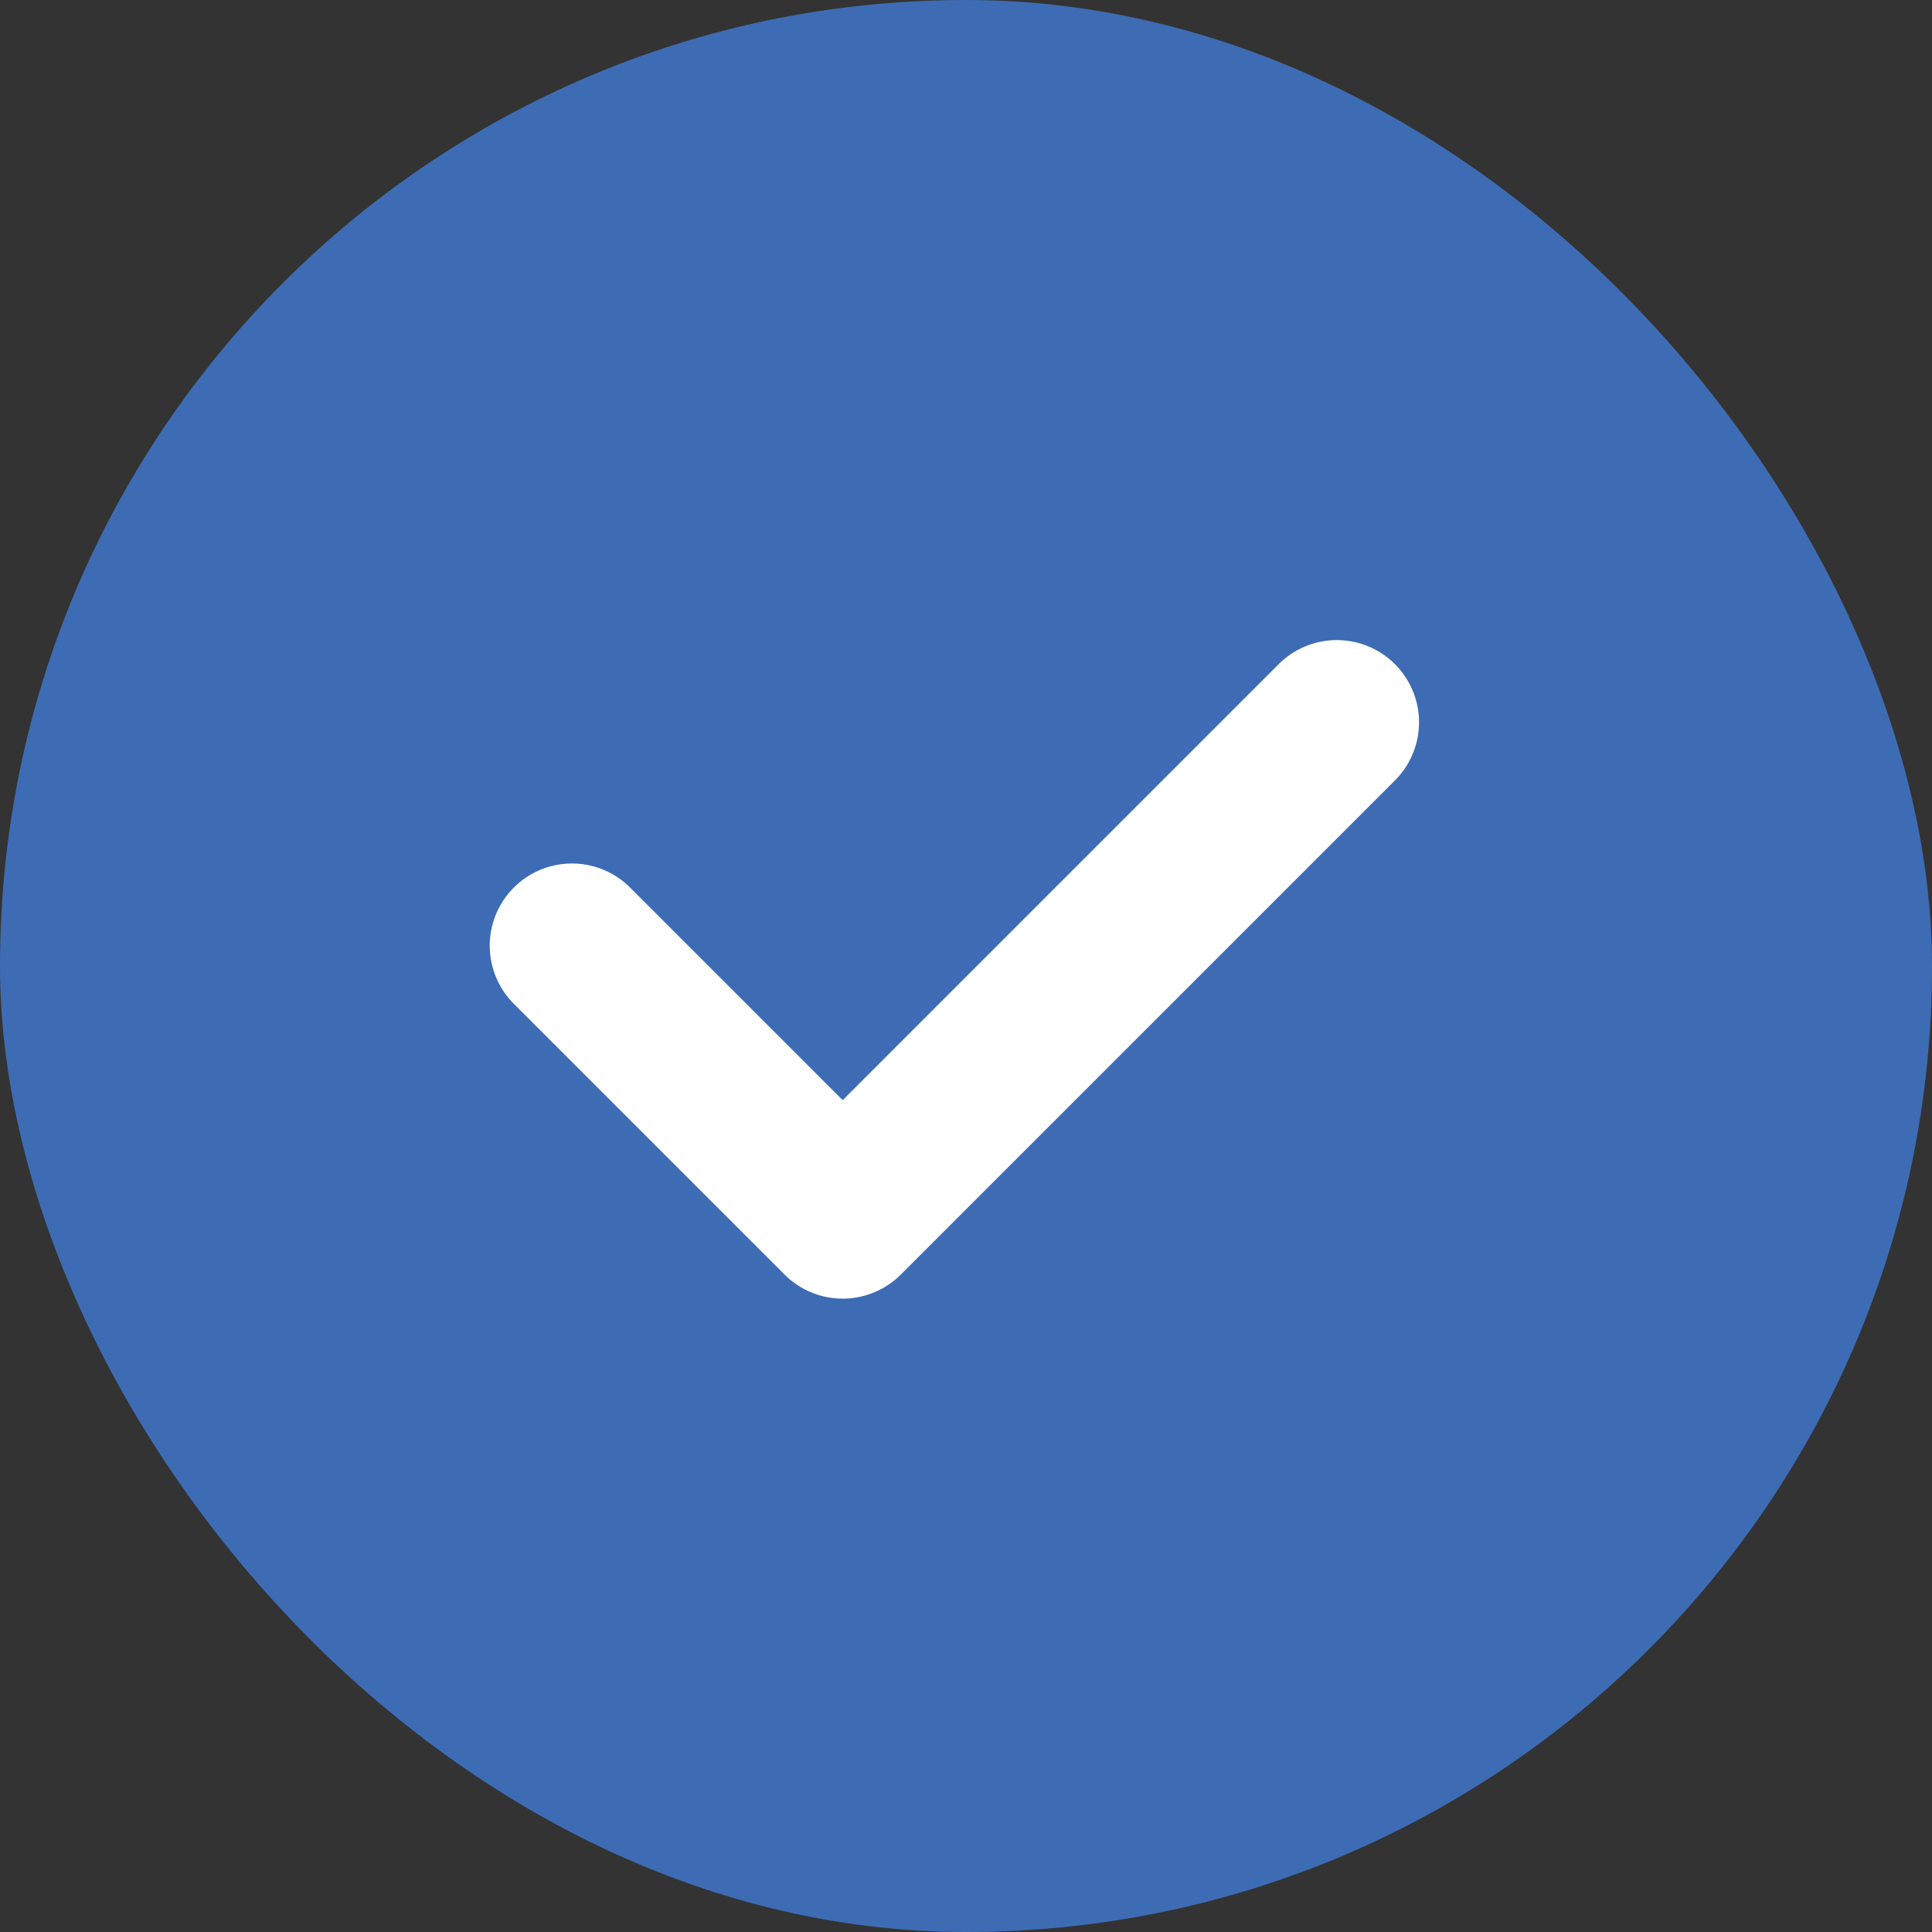
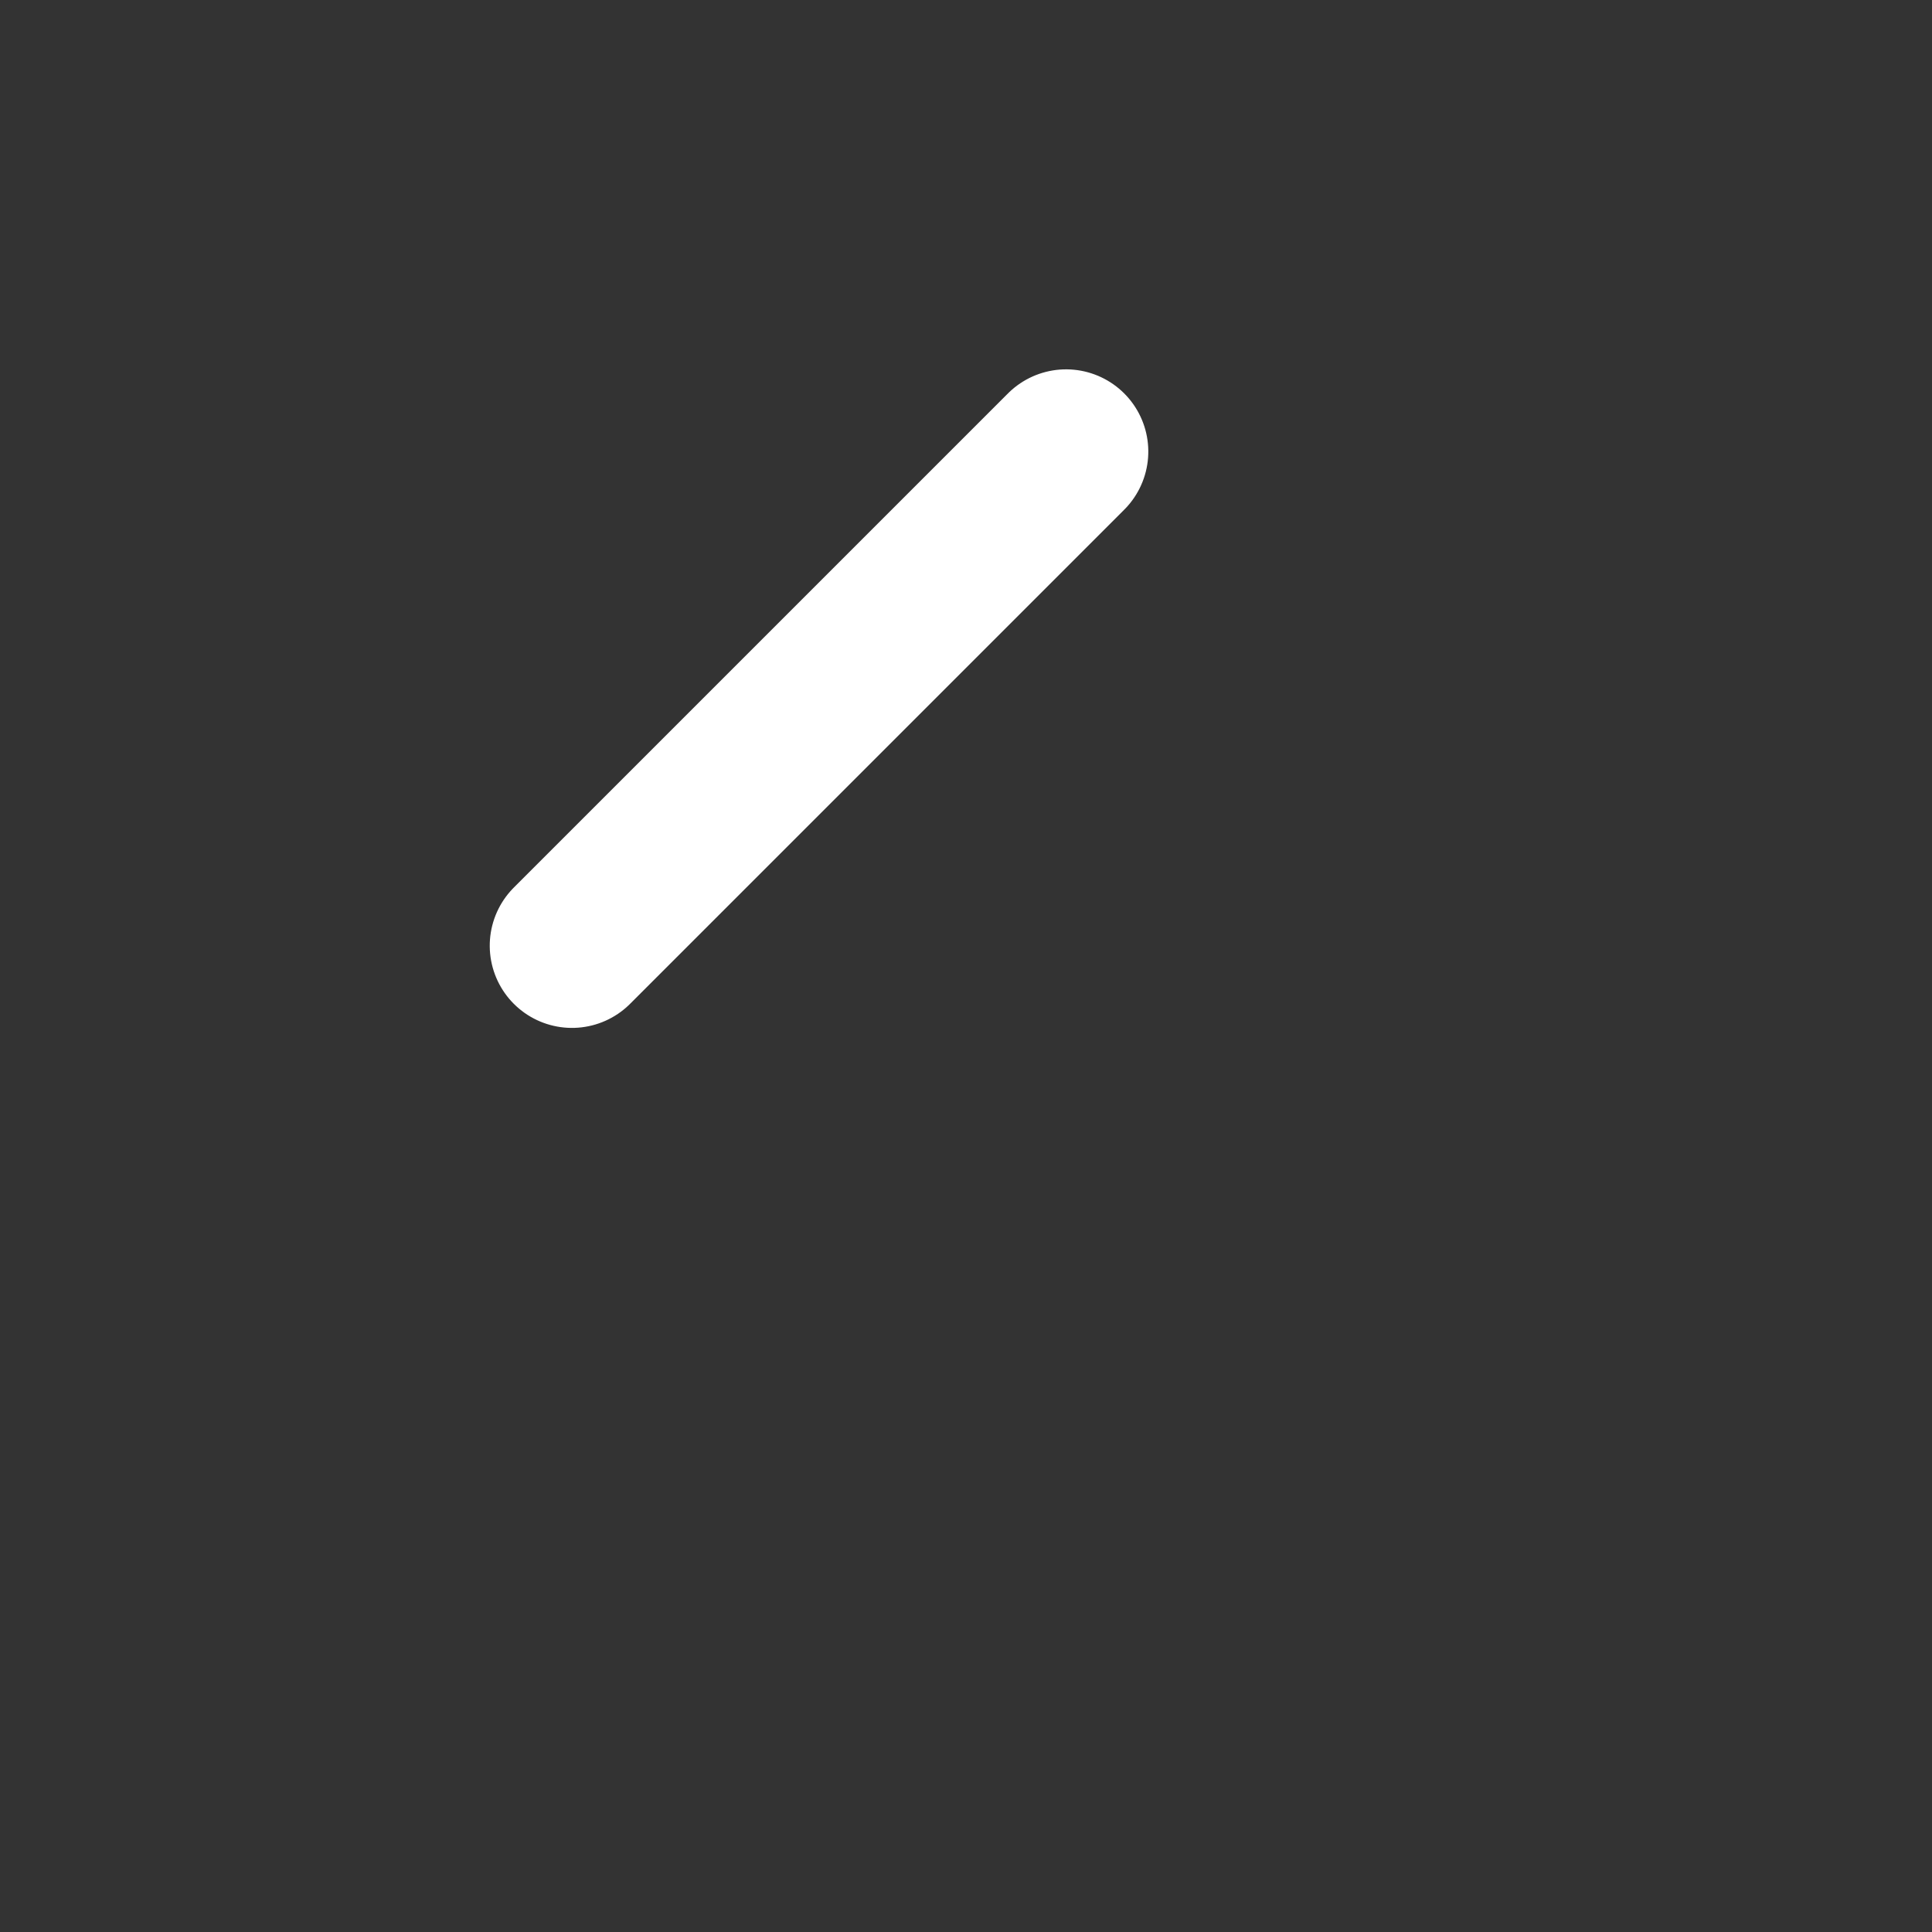
<svg xmlns="http://www.w3.org/2000/svg" id="Checkbox" width="47" height="47" viewBox="0 0 47 47">
  <rect x="0" y="0" width="47" height="47" fill="#333333" stroke="none" />
-   <rect id="Area" width="47" height="47" rx="23.5" fill="#3d6cb4" />
-   <path id="Check" d="M0,0V9.314H17" transform="translate(13.914 23.006) rotate(-45)" fill="none" stroke="#fff" stroke-linecap="round" stroke-linejoin="round" stroke-width="4" />
+   <path id="Check" d="M0,0H17" transform="translate(13.914 23.006) rotate(-45)" fill="none" stroke="#fff" stroke-linecap="round" stroke-linejoin="round" stroke-width="4" />
</svg>